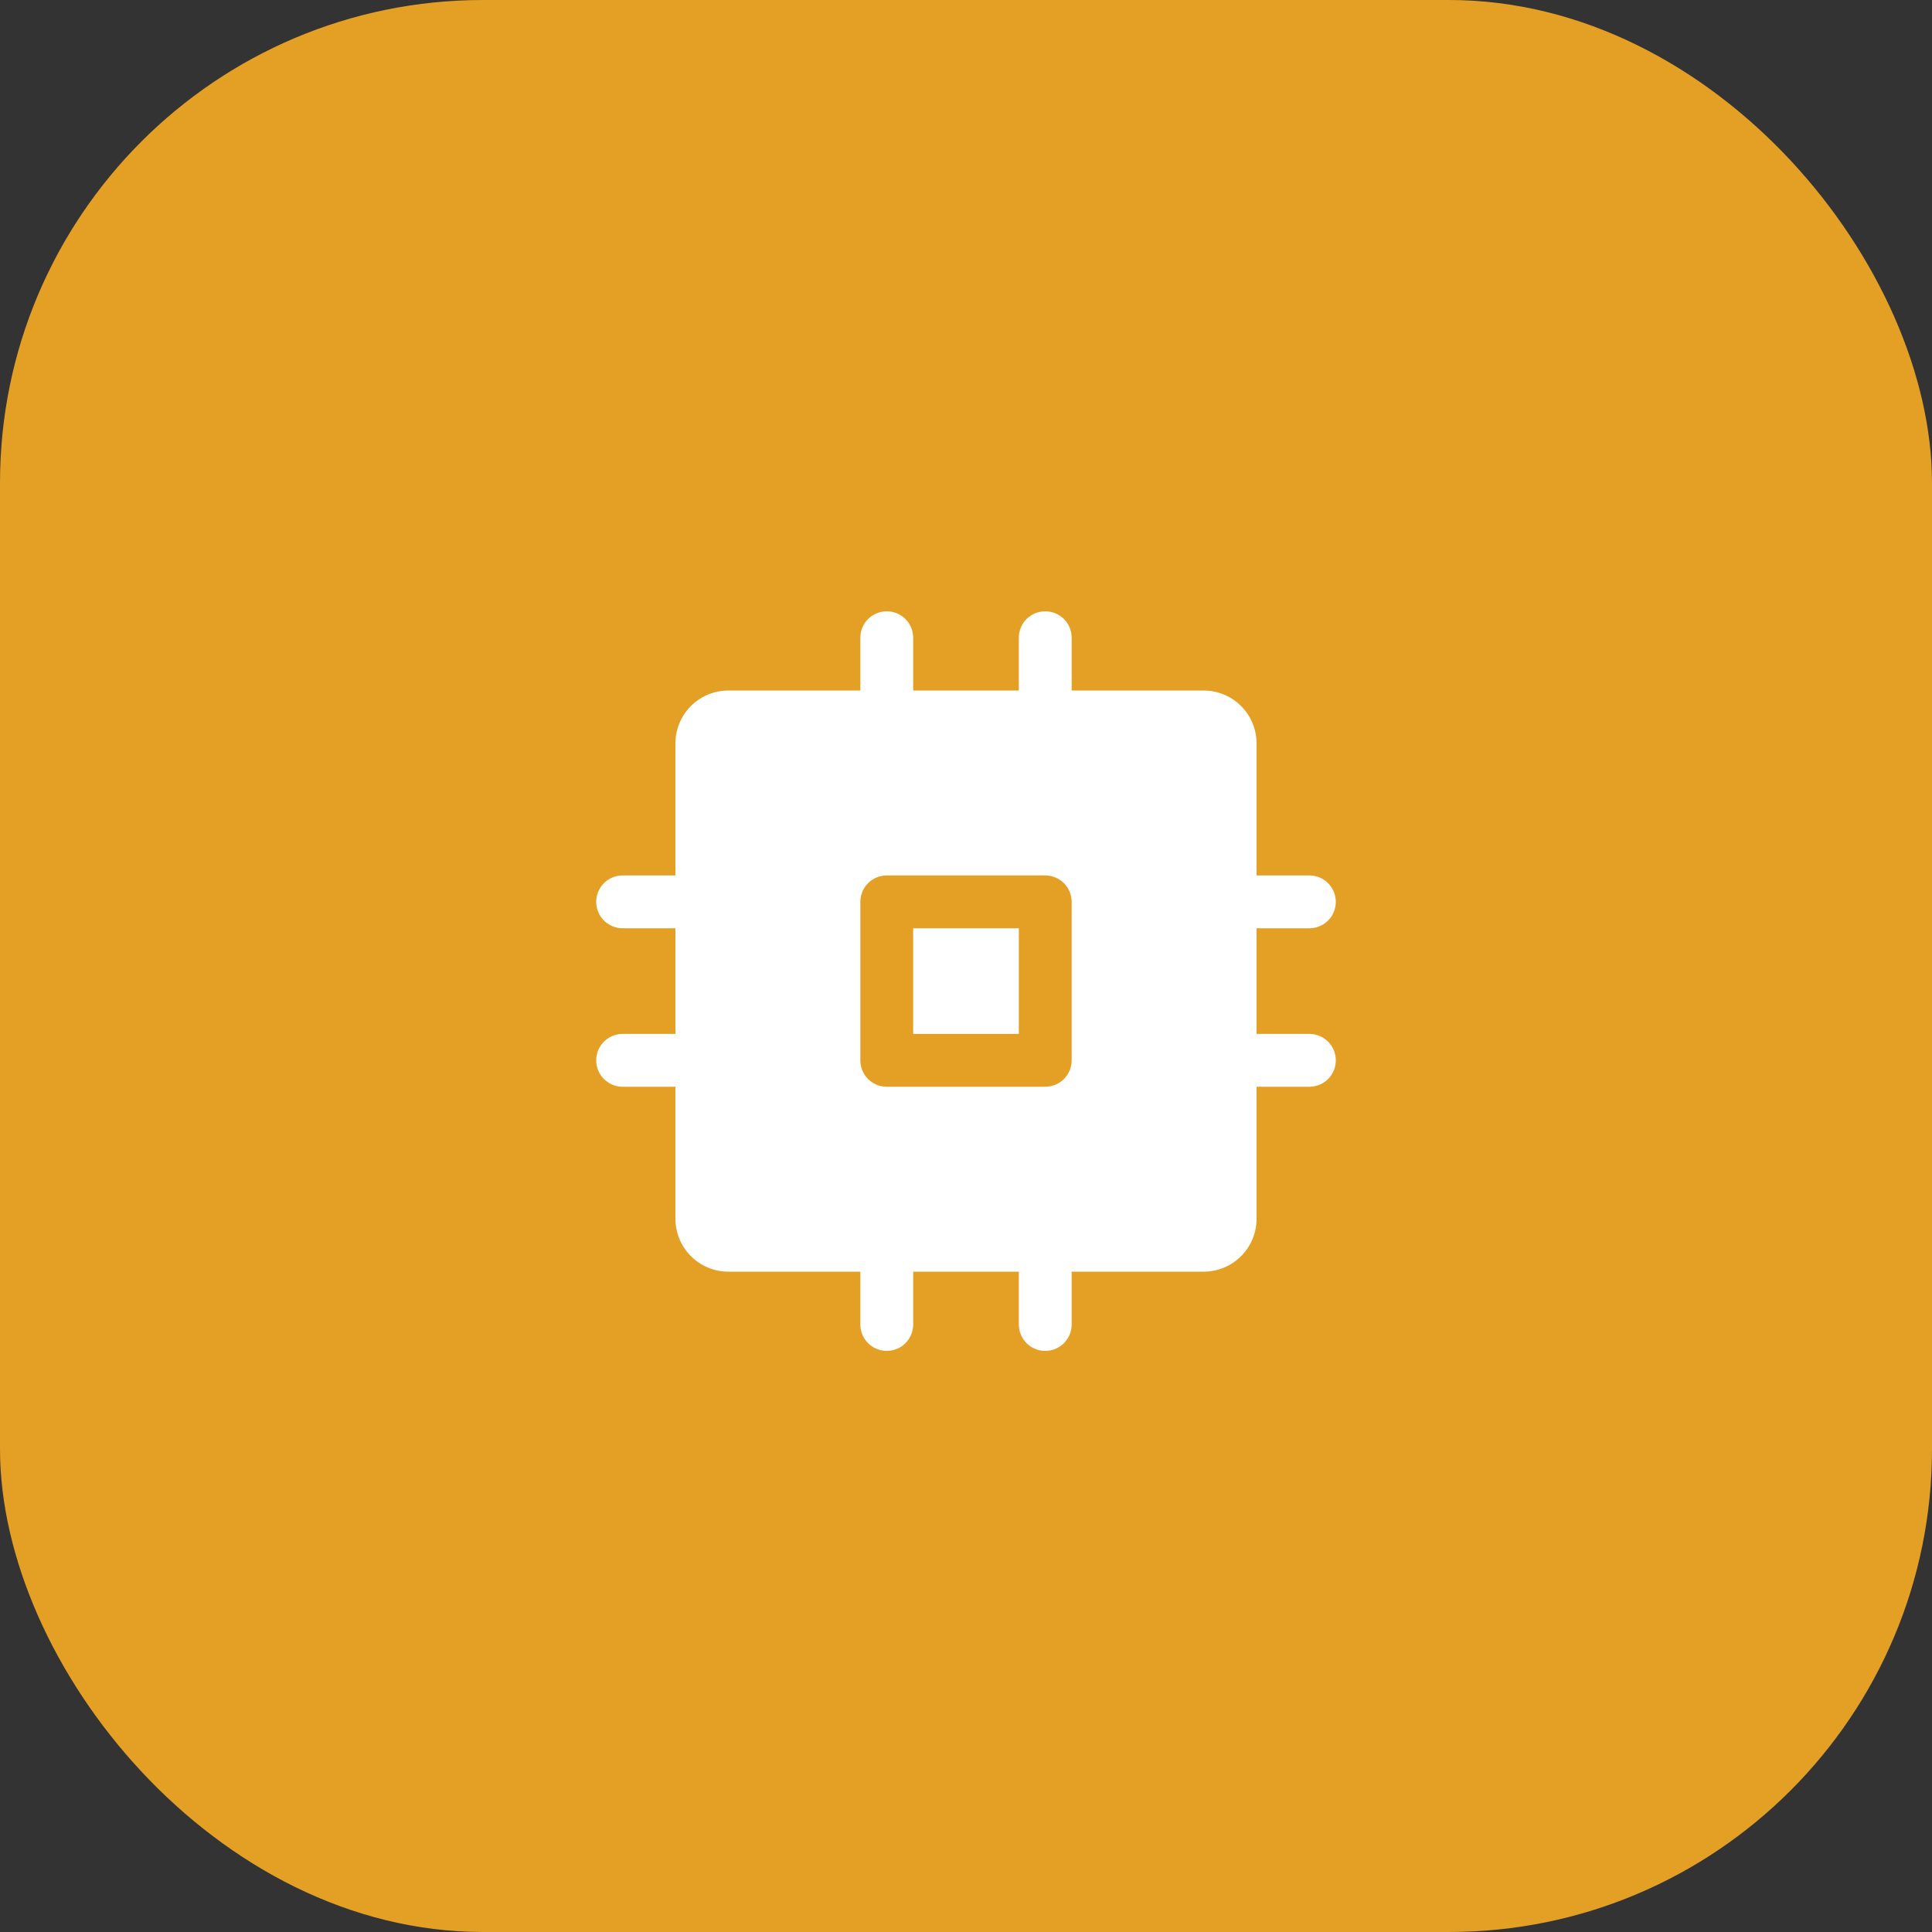
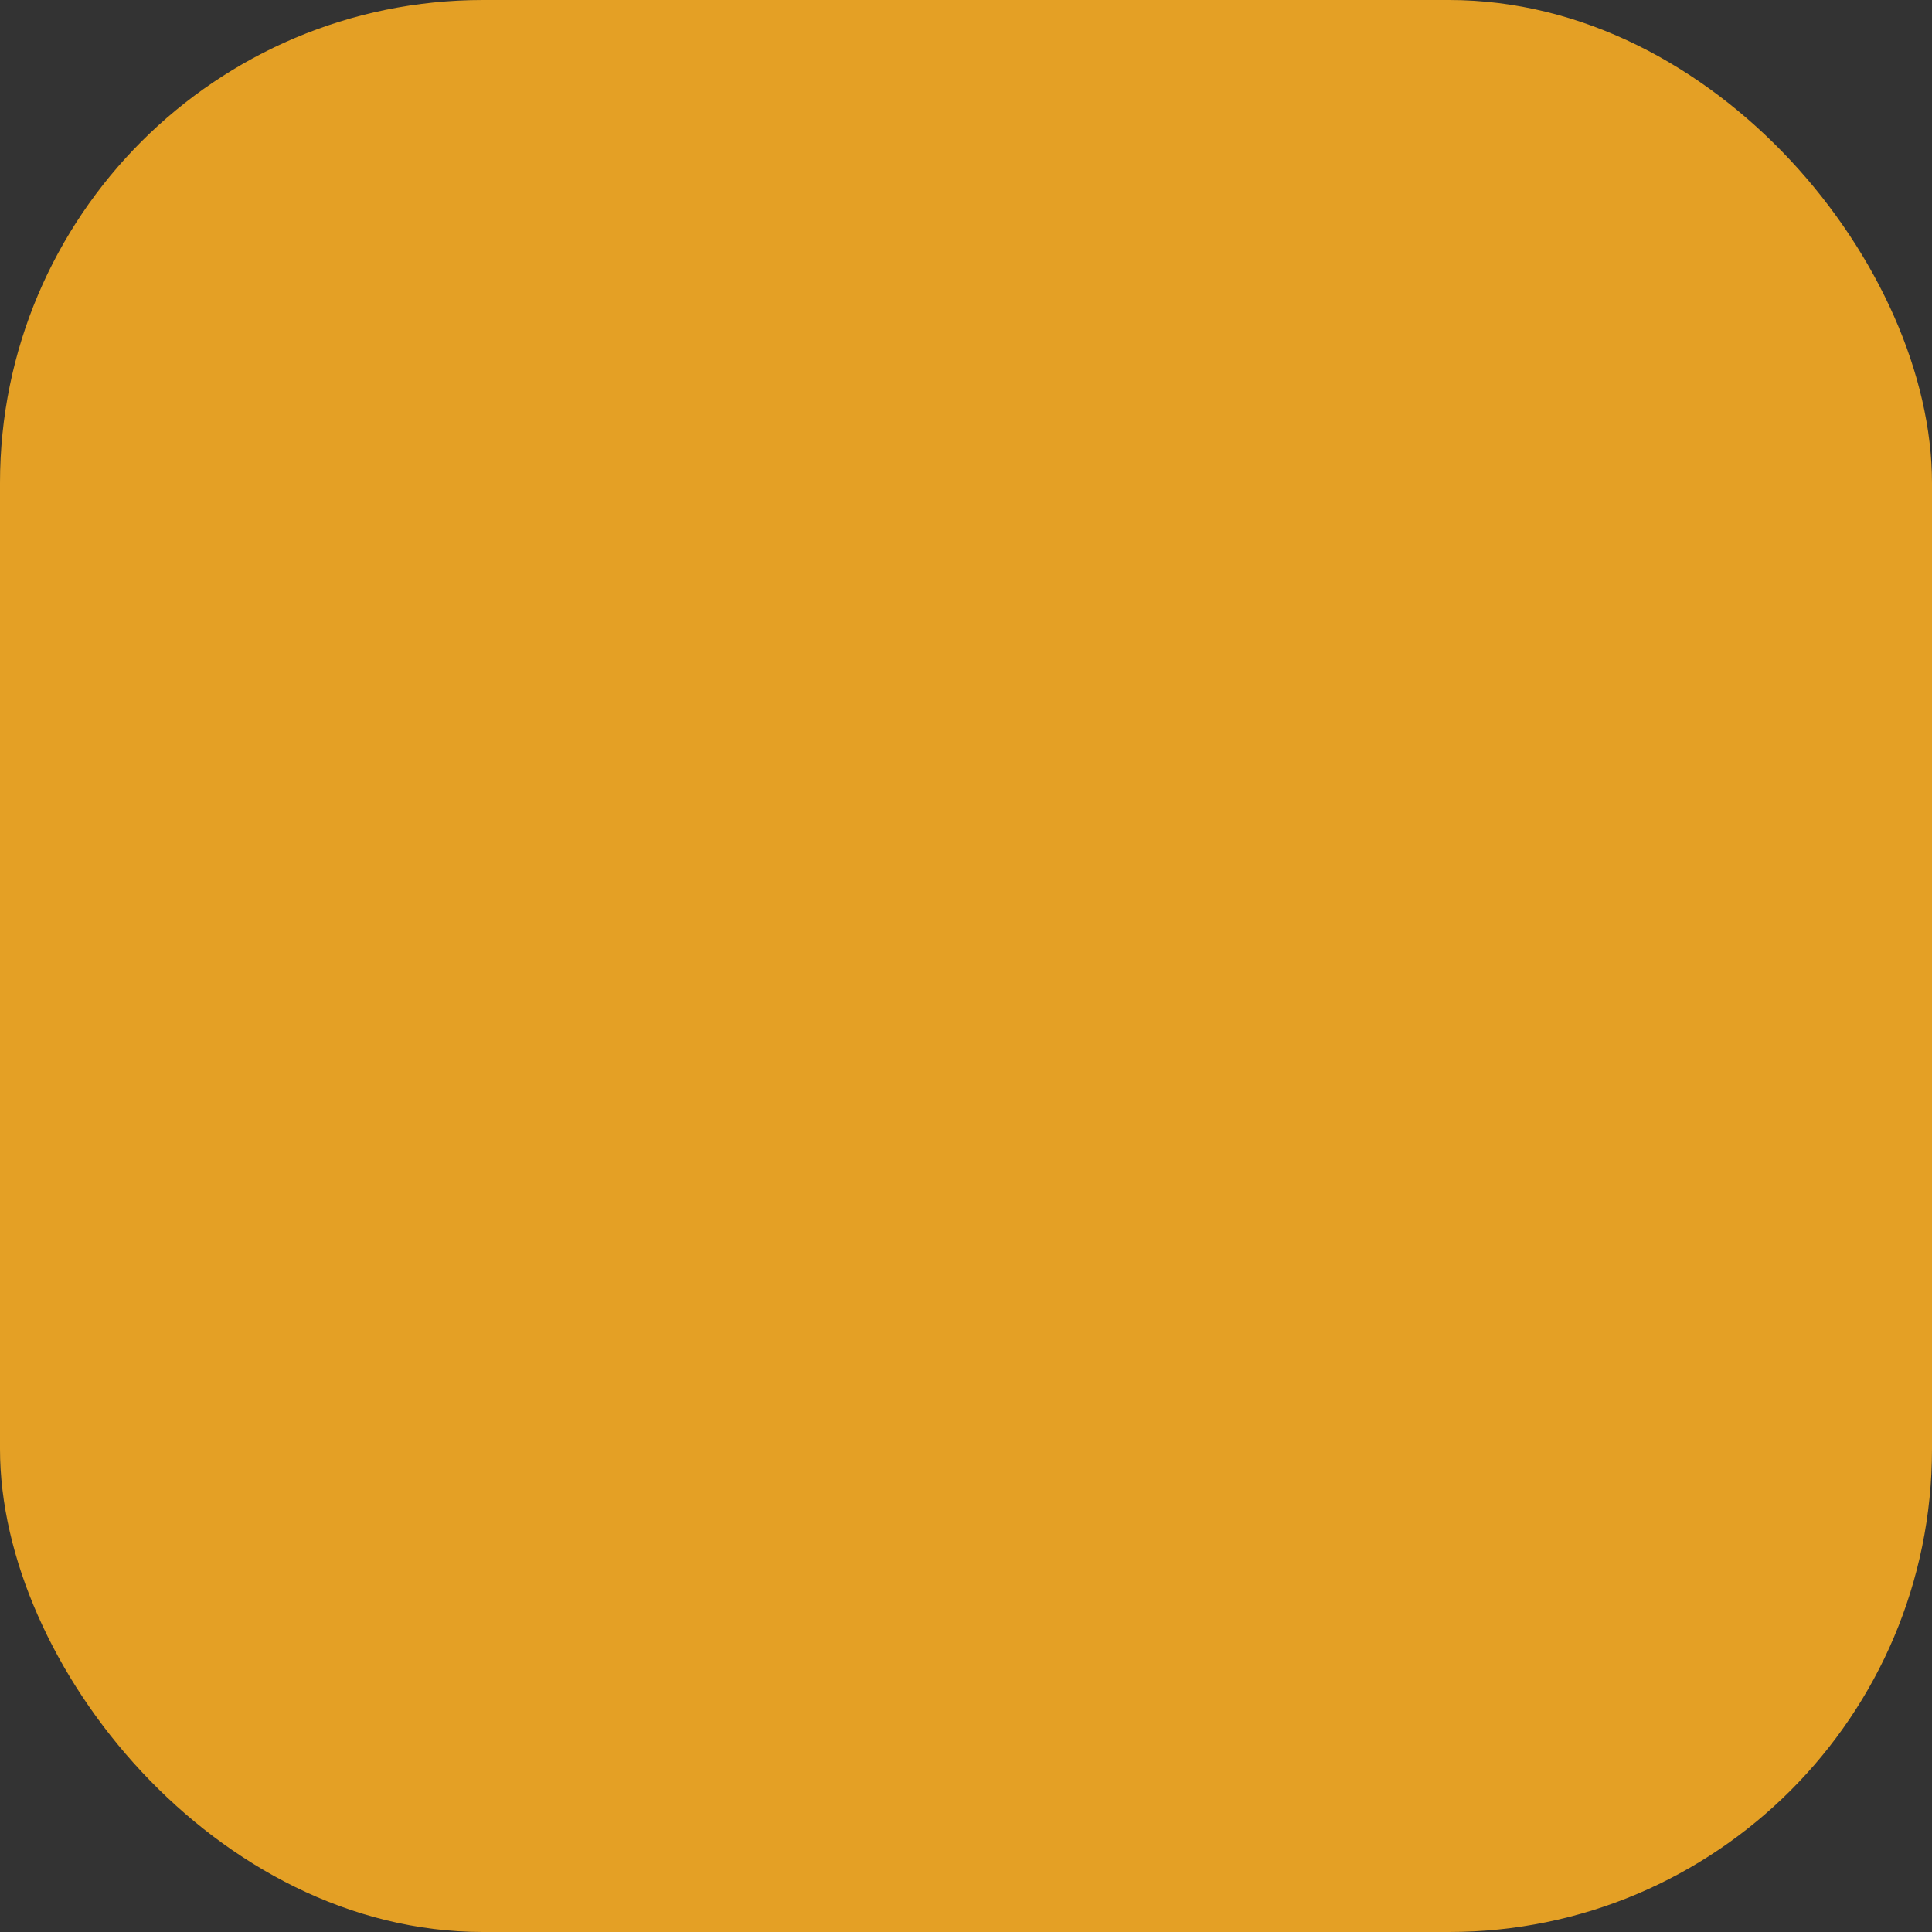
<svg xmlns="http://www.w3.org/2000/svg" width="64" height="64" viewBox="0 0 64 64" fill="none">
  <rect x="0" y="0" width="64" height="64" fill="#333333" stroke="none" />
  <rect width="64" height="64" rx="16" fill="#E4A025" />
-   <path d="M30.25 30.75H33.75V34.25H30.25V30.75ZM44.25 35.125C44.25 35.357 44.158 35.58 43.994 35.744C43.83 35.908 43.607 36 43.375 36H41.625V40.375C41.625 40.839 41.441 41.284 41.112 41.612C40.784 41.941 40.339 42.125 39.875 42.125H35.5V43.875C35.5 44.107 35.408 44.33 35.244 44.494C35.08 44.658 34.857 44.75 34.625 44.75C34.393 44.75 34.17 44.658 34.006 44.494C33.842 44.33 33.75 44.107 33.75 43.875V42.125H30.25V43.875C30.25 44.107 30.158 44.33 29.994 44.494C29.83 44.658 29.607 44.75 29.375 44.75C29.143 44.75 28.92 44.658 28.756 44.494C28.592 44.33 28.5 44.107 28.5 43.875V42.125H24.125C23.661 42.125 23.216 41.941 22.888 41.612C22.559 41.284 22.375 40.839 22.375 40.375V36H20.625C20.393 36 20.17 35.908 20.006 35.744C19.842 35.58 19.75 35.357 19.75 35.125C19.75 34.893 19.842 34.67 20.006 34.506C20.17 34.342 20.393 34.25 20.625 34.25H22.375V30.75H20.625C20.393 30.75 20.17 30.658 20.006 30.494C19.842 30.33 19.75 30.107 19.75 29.875C19.75 29.643 19.842 29.42 20.006 29.256C20.17 29.092 20.393 29 20.625 29H22.375V24.625C22.375 24.161 22.559 23.716 22.888 23.388C23.216 23.059 23.661 22.875 24.125 22.875H28.5V21.125C28.5 20.893 28.592 20.67 28.756 20.506C28.92 20.342 29.143 20.25 29.375 20.25C29.607 20.25 29.83 20.342 29.994 20.506C30.158 20.67 30.25 20.893 30.25 21.125V22.875H33.75V21.125C33.75 20.893 33.842 20.67 34.006 20.506C34.17 20.342 34.393 20.25 34.625 20.25C34.857 20.25 35.08 20.342 35.244 20.506C35.408 20.67 35.5 20.893 35.5 21.125V22.875H39.875C40.339 22.875 40.784 23.059 41.112 23.388C41.441 23.716 41.625 24.161 41.625 24.625V29H43.375C43.607 29 43.83 29.092 43.994 29.256C44.158 29.42 44.25 29.643 44.25 29.875C44.25 30.107 44.158 30.33 43.994 30.494C43.83 30.658 43.607 30.75 43.375 30.75H41.625V34.25H43.375C43.607 34.25 43.83 34.342 43.994 34.506C44.158 34.67 44.25 34.893 44.25 35.125ZM35.5 29.875C35.5 29.643 35.408 29.42 35.244 29.256C35.08 29.092 34.857 29 34.625 29H29.375C29.143 29 28.92 29.092 28.756 29.256C28.592 29.42 28.5 29.643 28.5 29.875V35.125C28.5 35.357 28.592 35.58 28.756 35.744C28.92 35.908 29.143 36 29.375 36H34.625C34.857 36 35.08 35.908 35.244 35.744C35.408 35.58 35.5 35.357 35.5 35.125V29.875Z" fill="white" />
</svg>